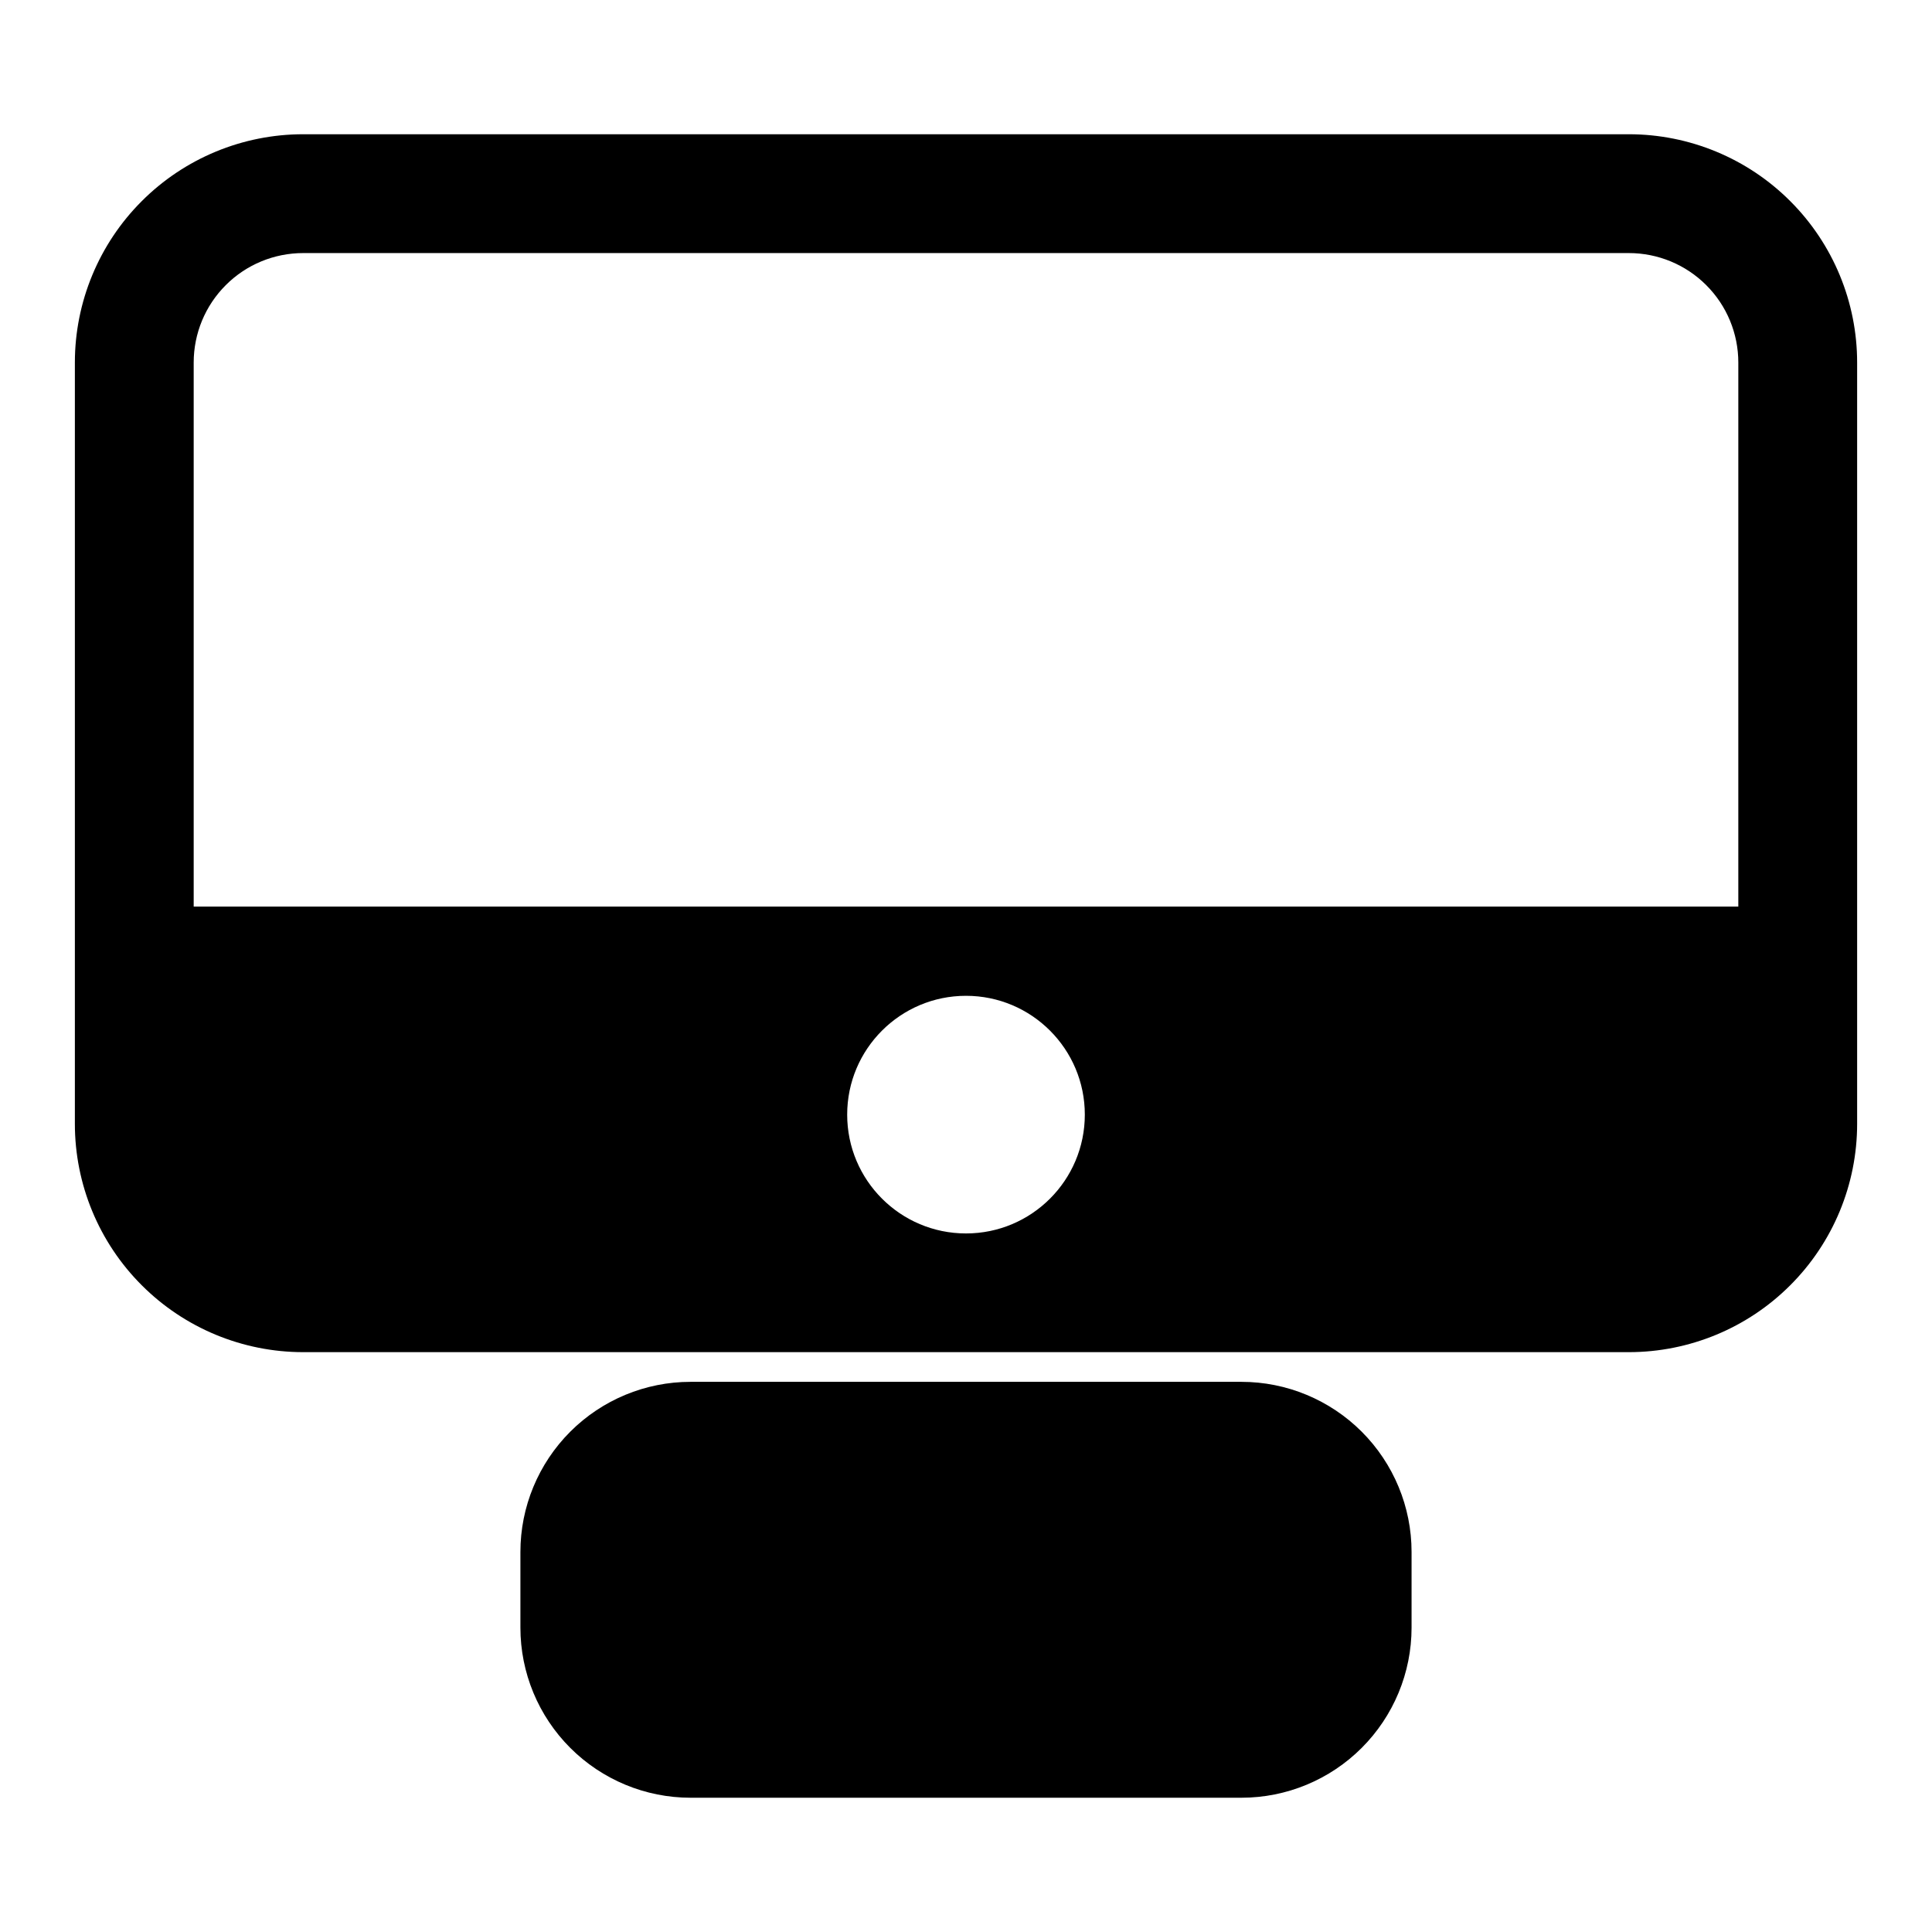
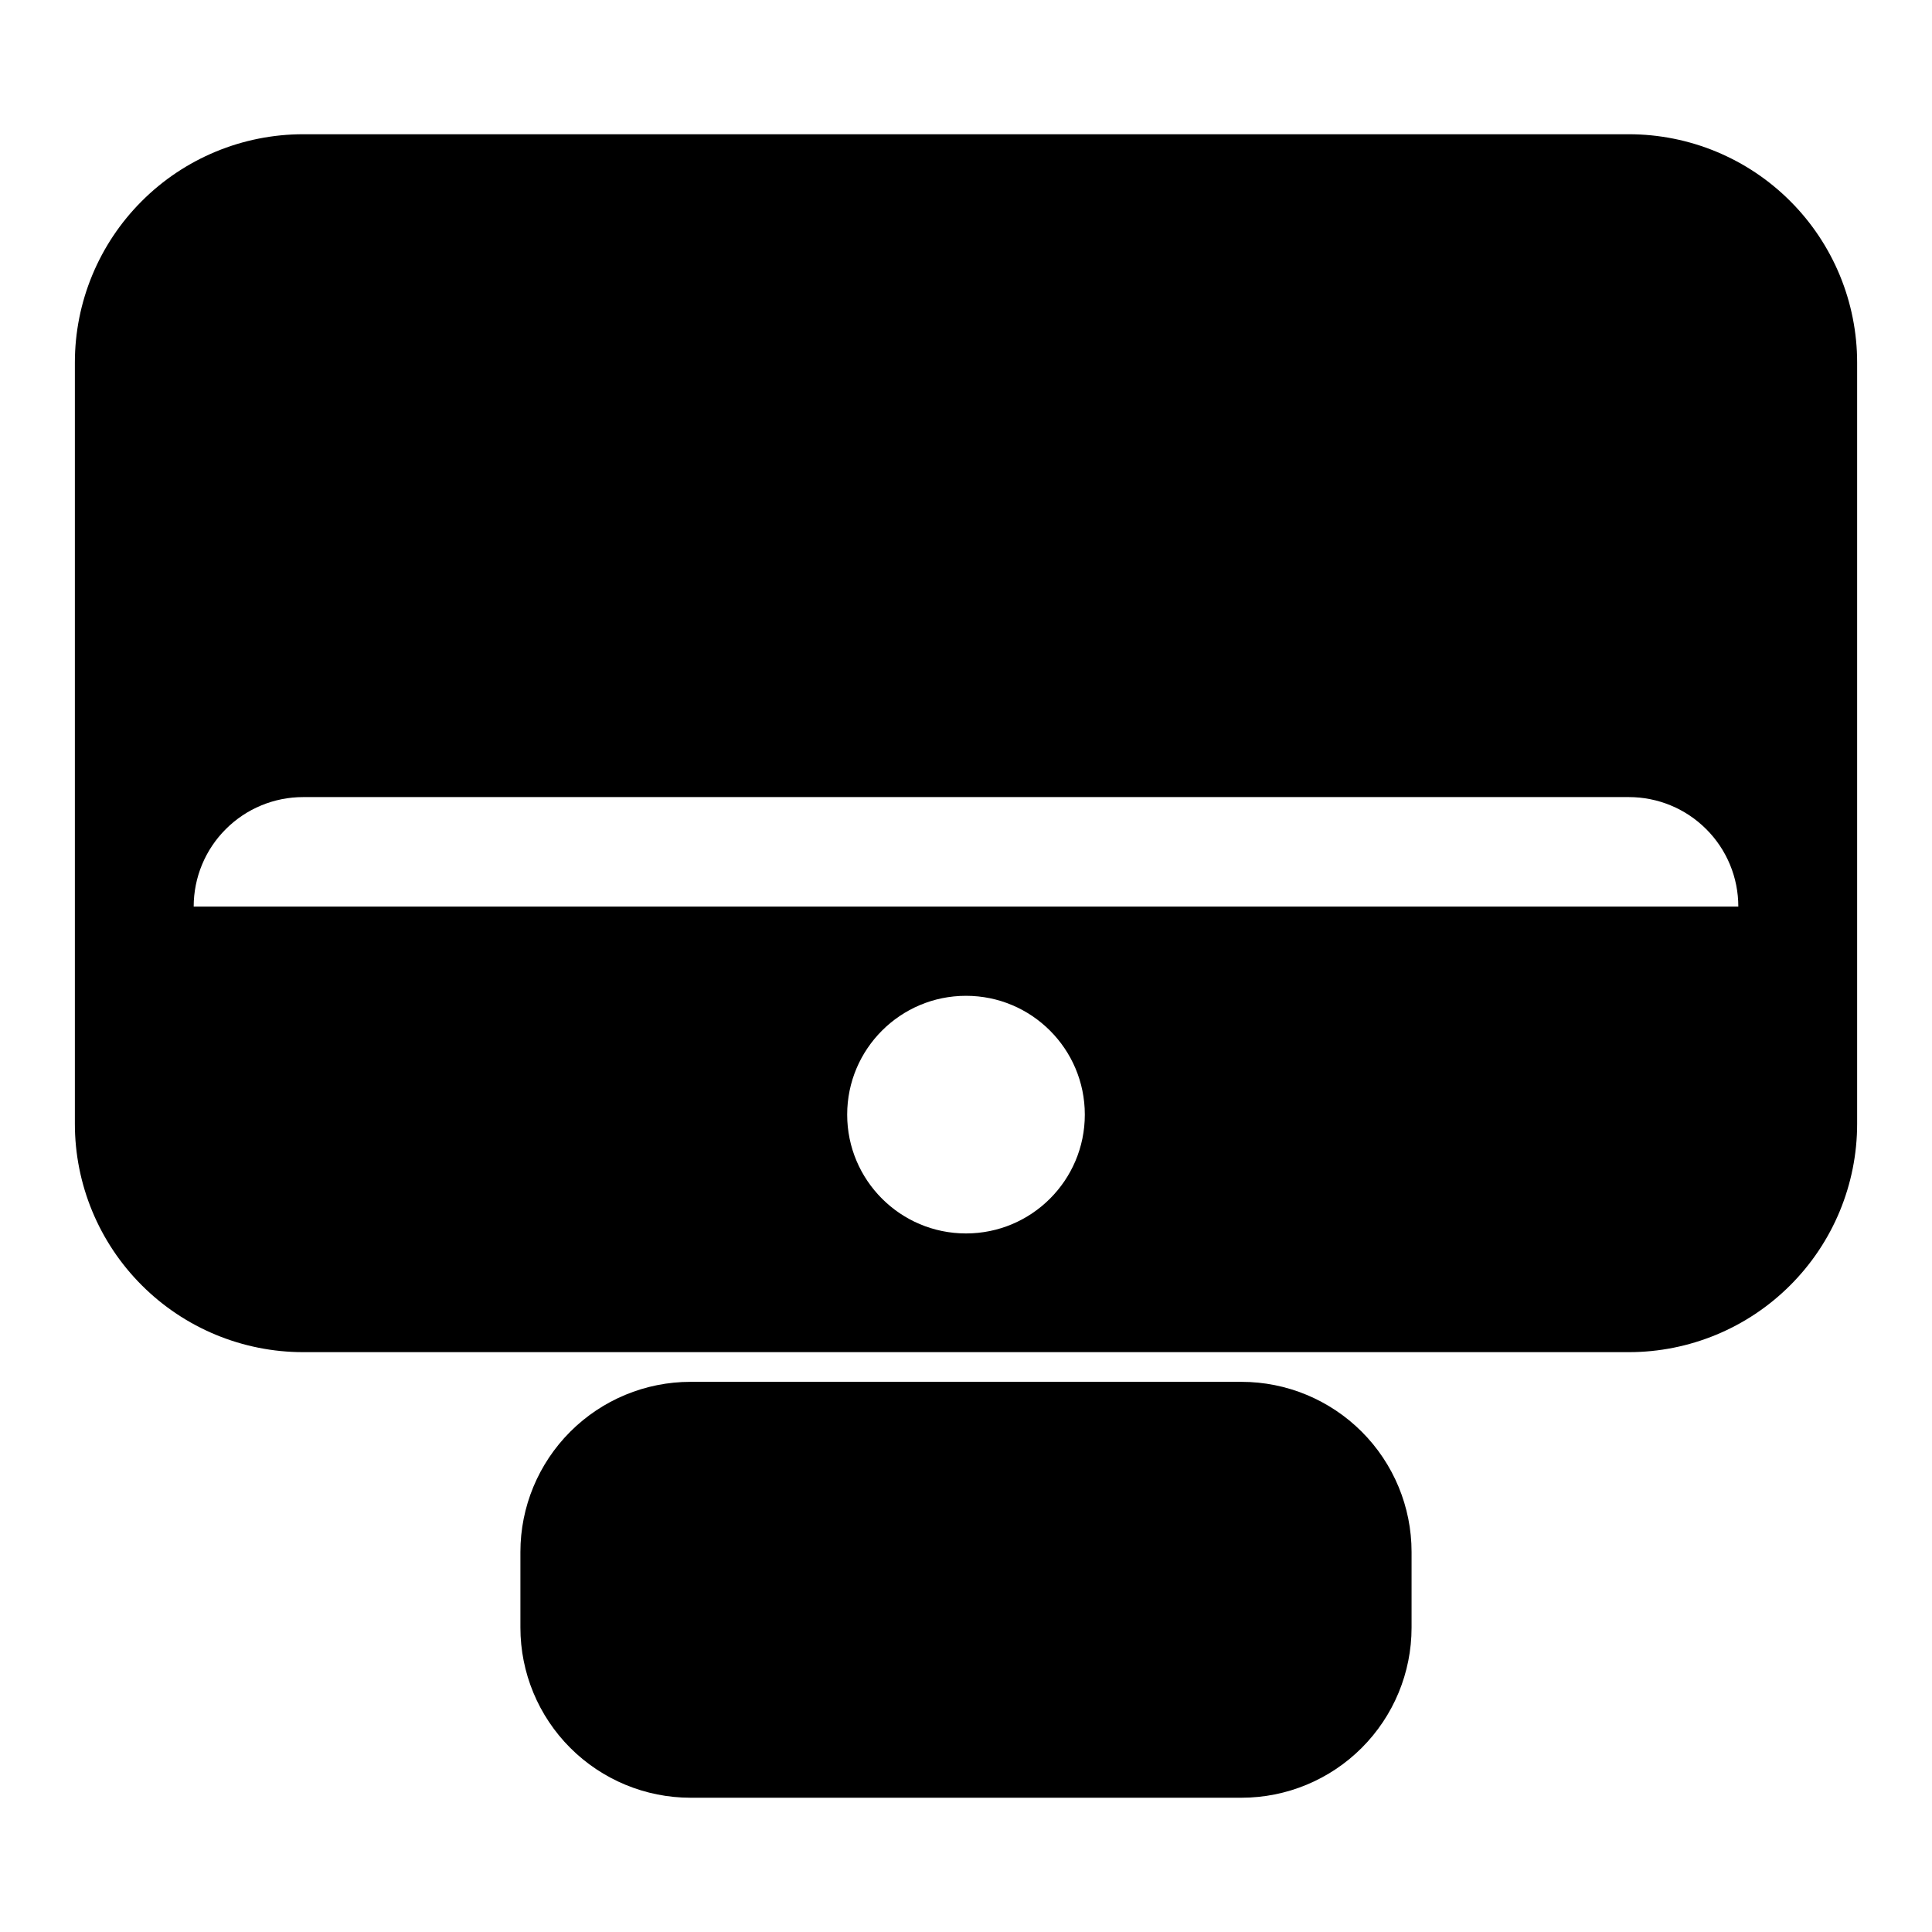
<svg xmlns="http://www.w3.org/2000/svg" fill="#000000" width="800px" height="800px" version="1.1" viewBox="144 144 512 512">
-   <path d="m518.08 555.28c0-11.949-4.754-23.41-13.211-31.867-8.453-8.453-19.918-13.211-31.867-13.211h-146.01c-11.949 0-23.41 4.754-31.867 13.211-8.453 8.453-13.211 19.918-13.211 31.867v20.059c0 11.949 4.754 23.41 13.211 31.867 8.453 8.453 19.918 13.211 31.867 13.211h146.01c11.949 0 23.41-4.754 31.867-13.211 8.453-8.453 13.211-19.918 13.211-31.867zm118.08-315.2c0-16.043-6.375-31.441-17.727-42.777-11.336-11.352-26.734-17.727-42.777-17.727h-351.31c-16.043 0-31.441 6.375-42.777 17.727-11.352 11.336-17.727 26.734-17.727 42.777v201.75c0 16.043 6.375 31.441 17.727 42.777 11.336 11.352 26.734 17.727 42.777 17.727h351.31c16.043 0 31.441-6.375 42.777-17.727 11.352-11.336 17.727-26.734 17.727-42.777zm-236.16 167.82c-17.383 0-31.488 14.105-31.488 31.488s14.105 31.488 31.488 31.488 31.488-14.105 31.488-31.488-14.105-31.488-31.488-31.488zm204.67-23.648h-409.34v-144.17c0-7.699 3.055-15.082 8.5-20.516 5.434-5.449 12.816-8.5 20.516-8.5h351.31c7.699 0 15.082 3.055 20.516 8.5 5.449 5.434 8.5 12.816 8.5 20.516z" fill-rule="evenodd" />
+   <path d="m518.08 555.28c0-11.949-4.754-23.41-13.211-31.867-8.453-8.453-19.918-13.211-31.867-13.211h-146.01c-11.949 0-23.41 4.754-31.867 13.211-8.453 8.453-13.211 19.918-13.211 31.867v20.059c0 11.949 4.754 23.41 13.211 31.867 8.453 8.453 19.918 13.211 31.867 13.211h146.01c11.949 0 23.41-4.754 31.867-13.211 8.453-8.453 13.211-19.918 13.211-31.867zm118.08-315.2c0-16.043-6.375-31.441-17.727-42.777-11.336-11.352-26.734-17.727-42.777-17.727h-351.31c-16.043 0-31.441 6.375-42.777 17.727-11.352 11.336-17.727 26.734-17.727 42.777v201.75c0 16.043 6.375 31.441 17.727 42.777 11.336 11.352 26.734 17.727 42.777 17.727h351.31c16.043 0 31.441-6.375 42.777-17.727 11.352-11.336 17.727-26.734 17.727-42.777zm-236.16 167.82c-17.383 0-31.488 14.105-31.488 31.488s14.105 31.488 31.488 31.488 31.488-14.105 31.488-31.488-14.105-31.488-31.488-31.488zm204.67-23.648h-409.34c0-7.699 3.055-15.082 8.5-20.516 5.434-5.449 12.816-8.5 20.516-8.5h351.31c7.699 0 15.082 3.055 20.516 8.5 5.449 5.434 8.5 12.816 8.5 20.516z" fill-rule="evenodd" />
</svg>